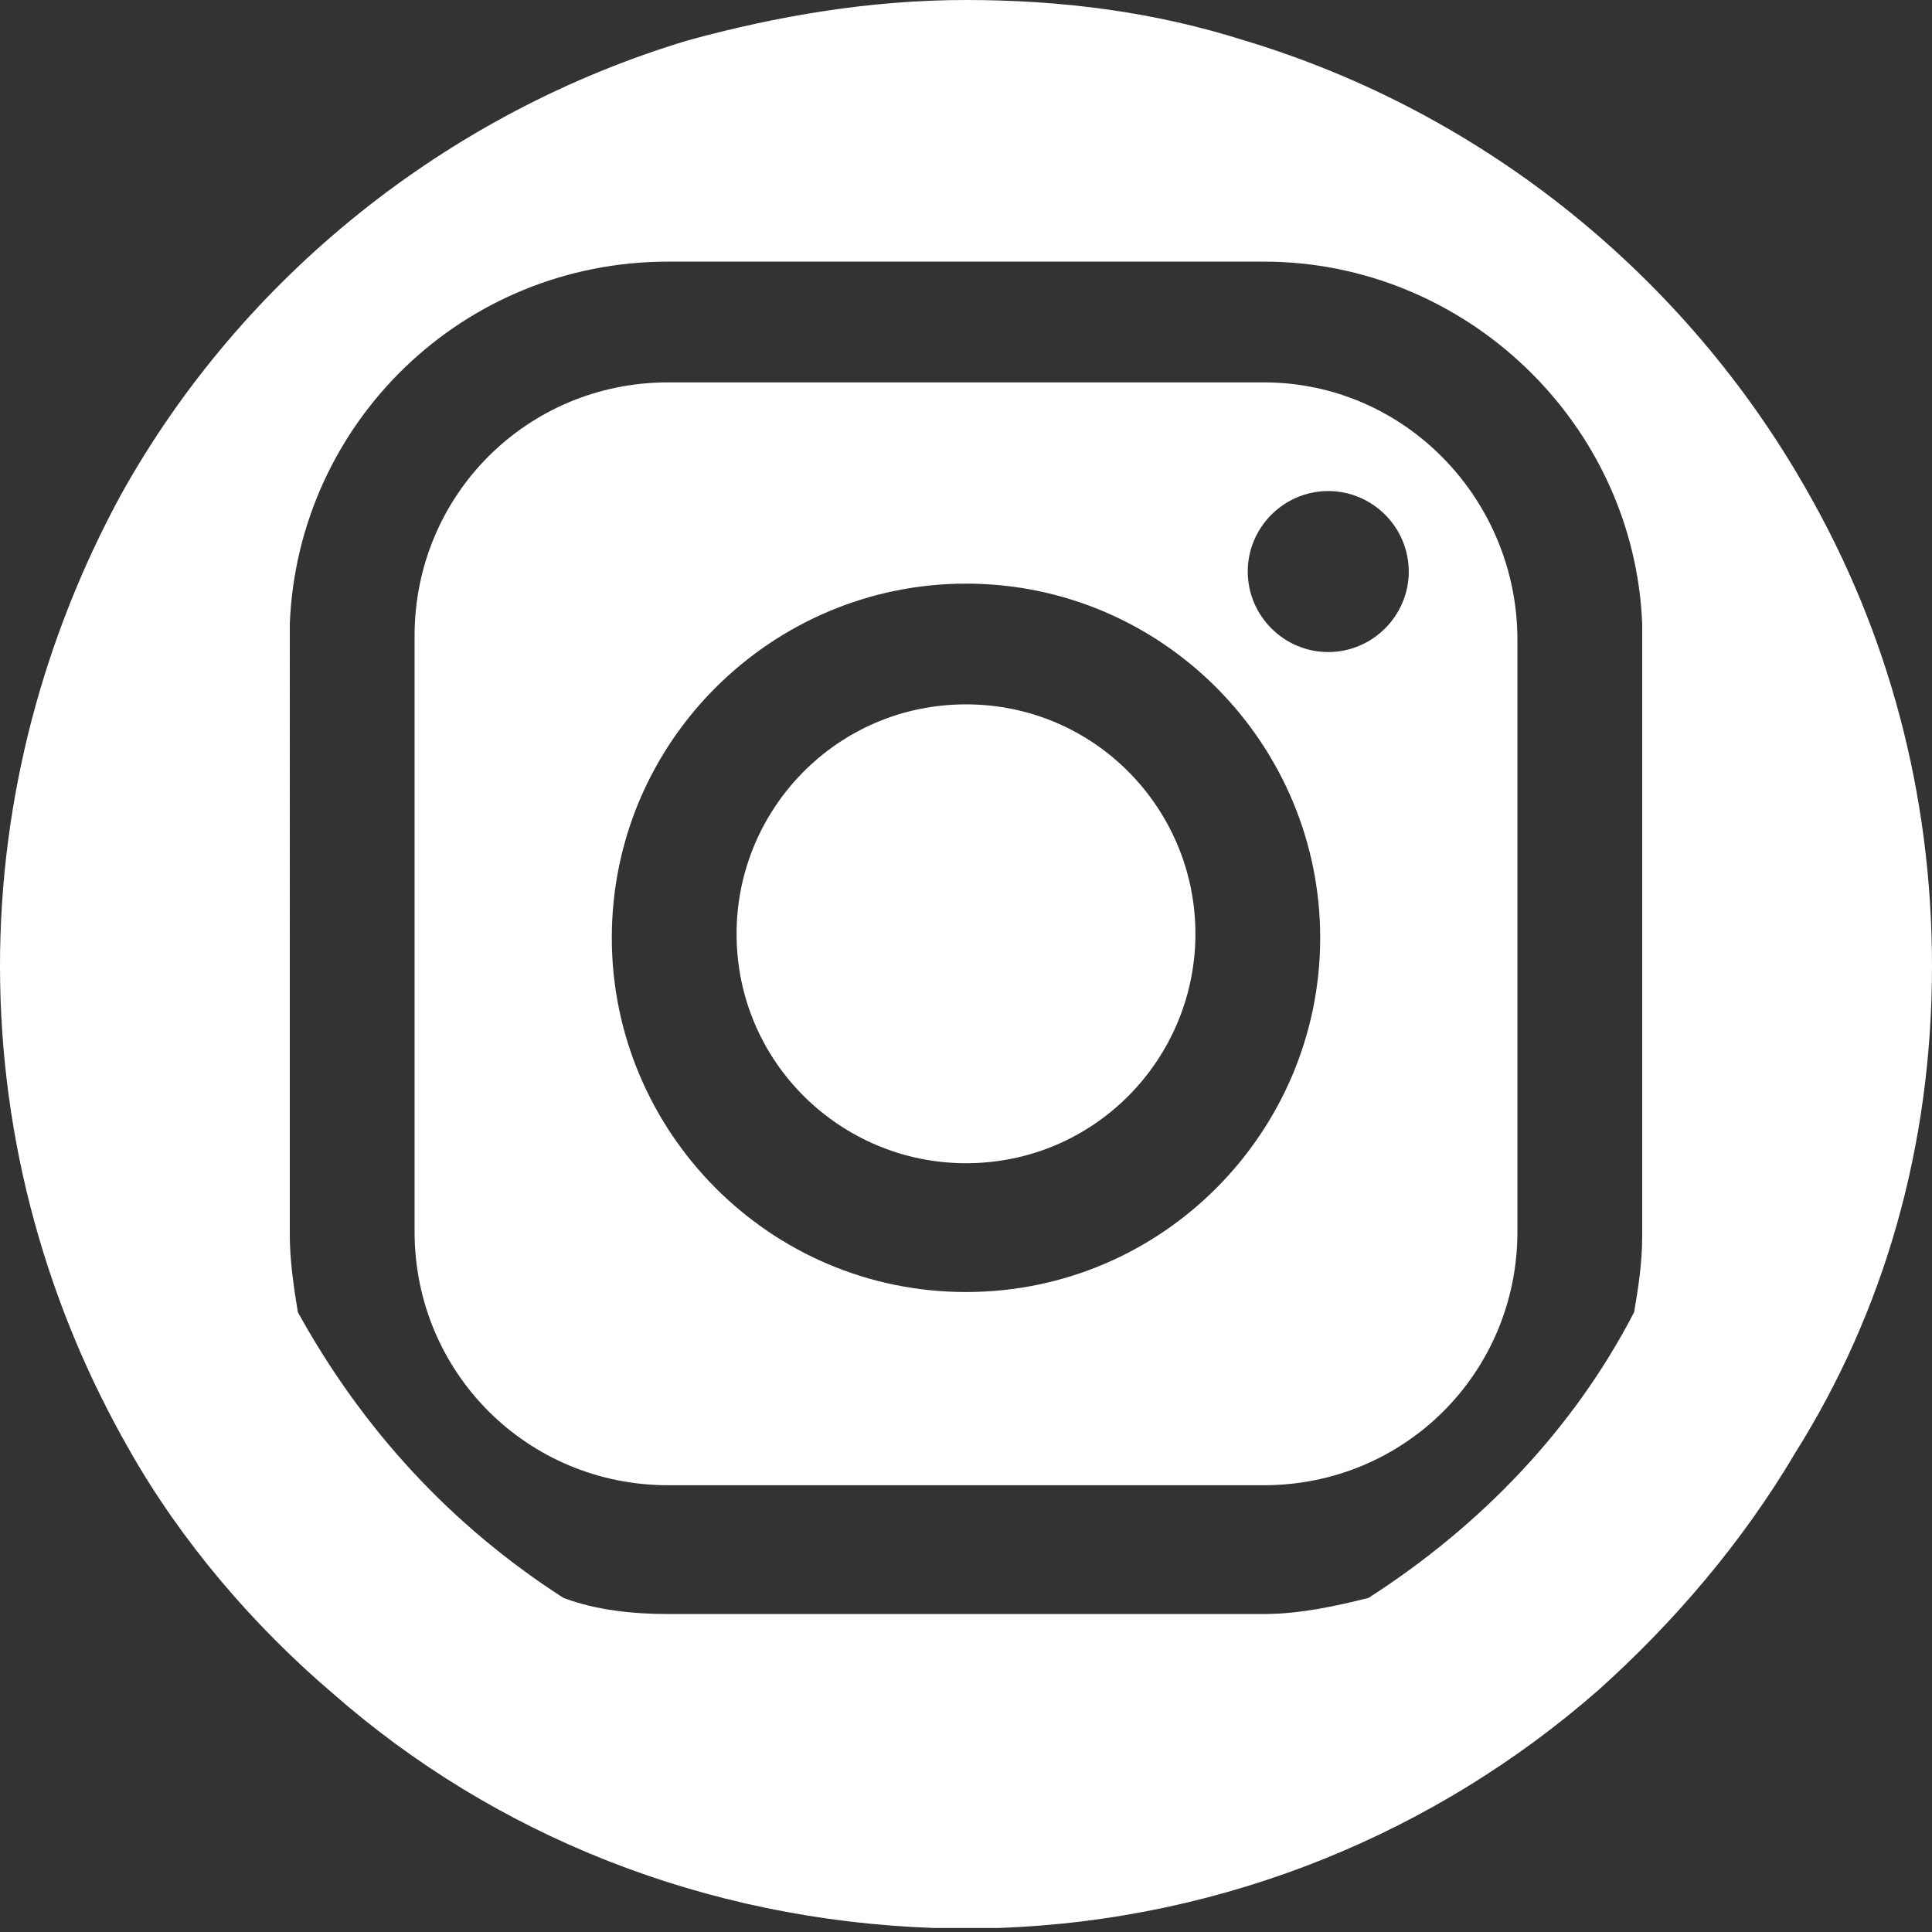
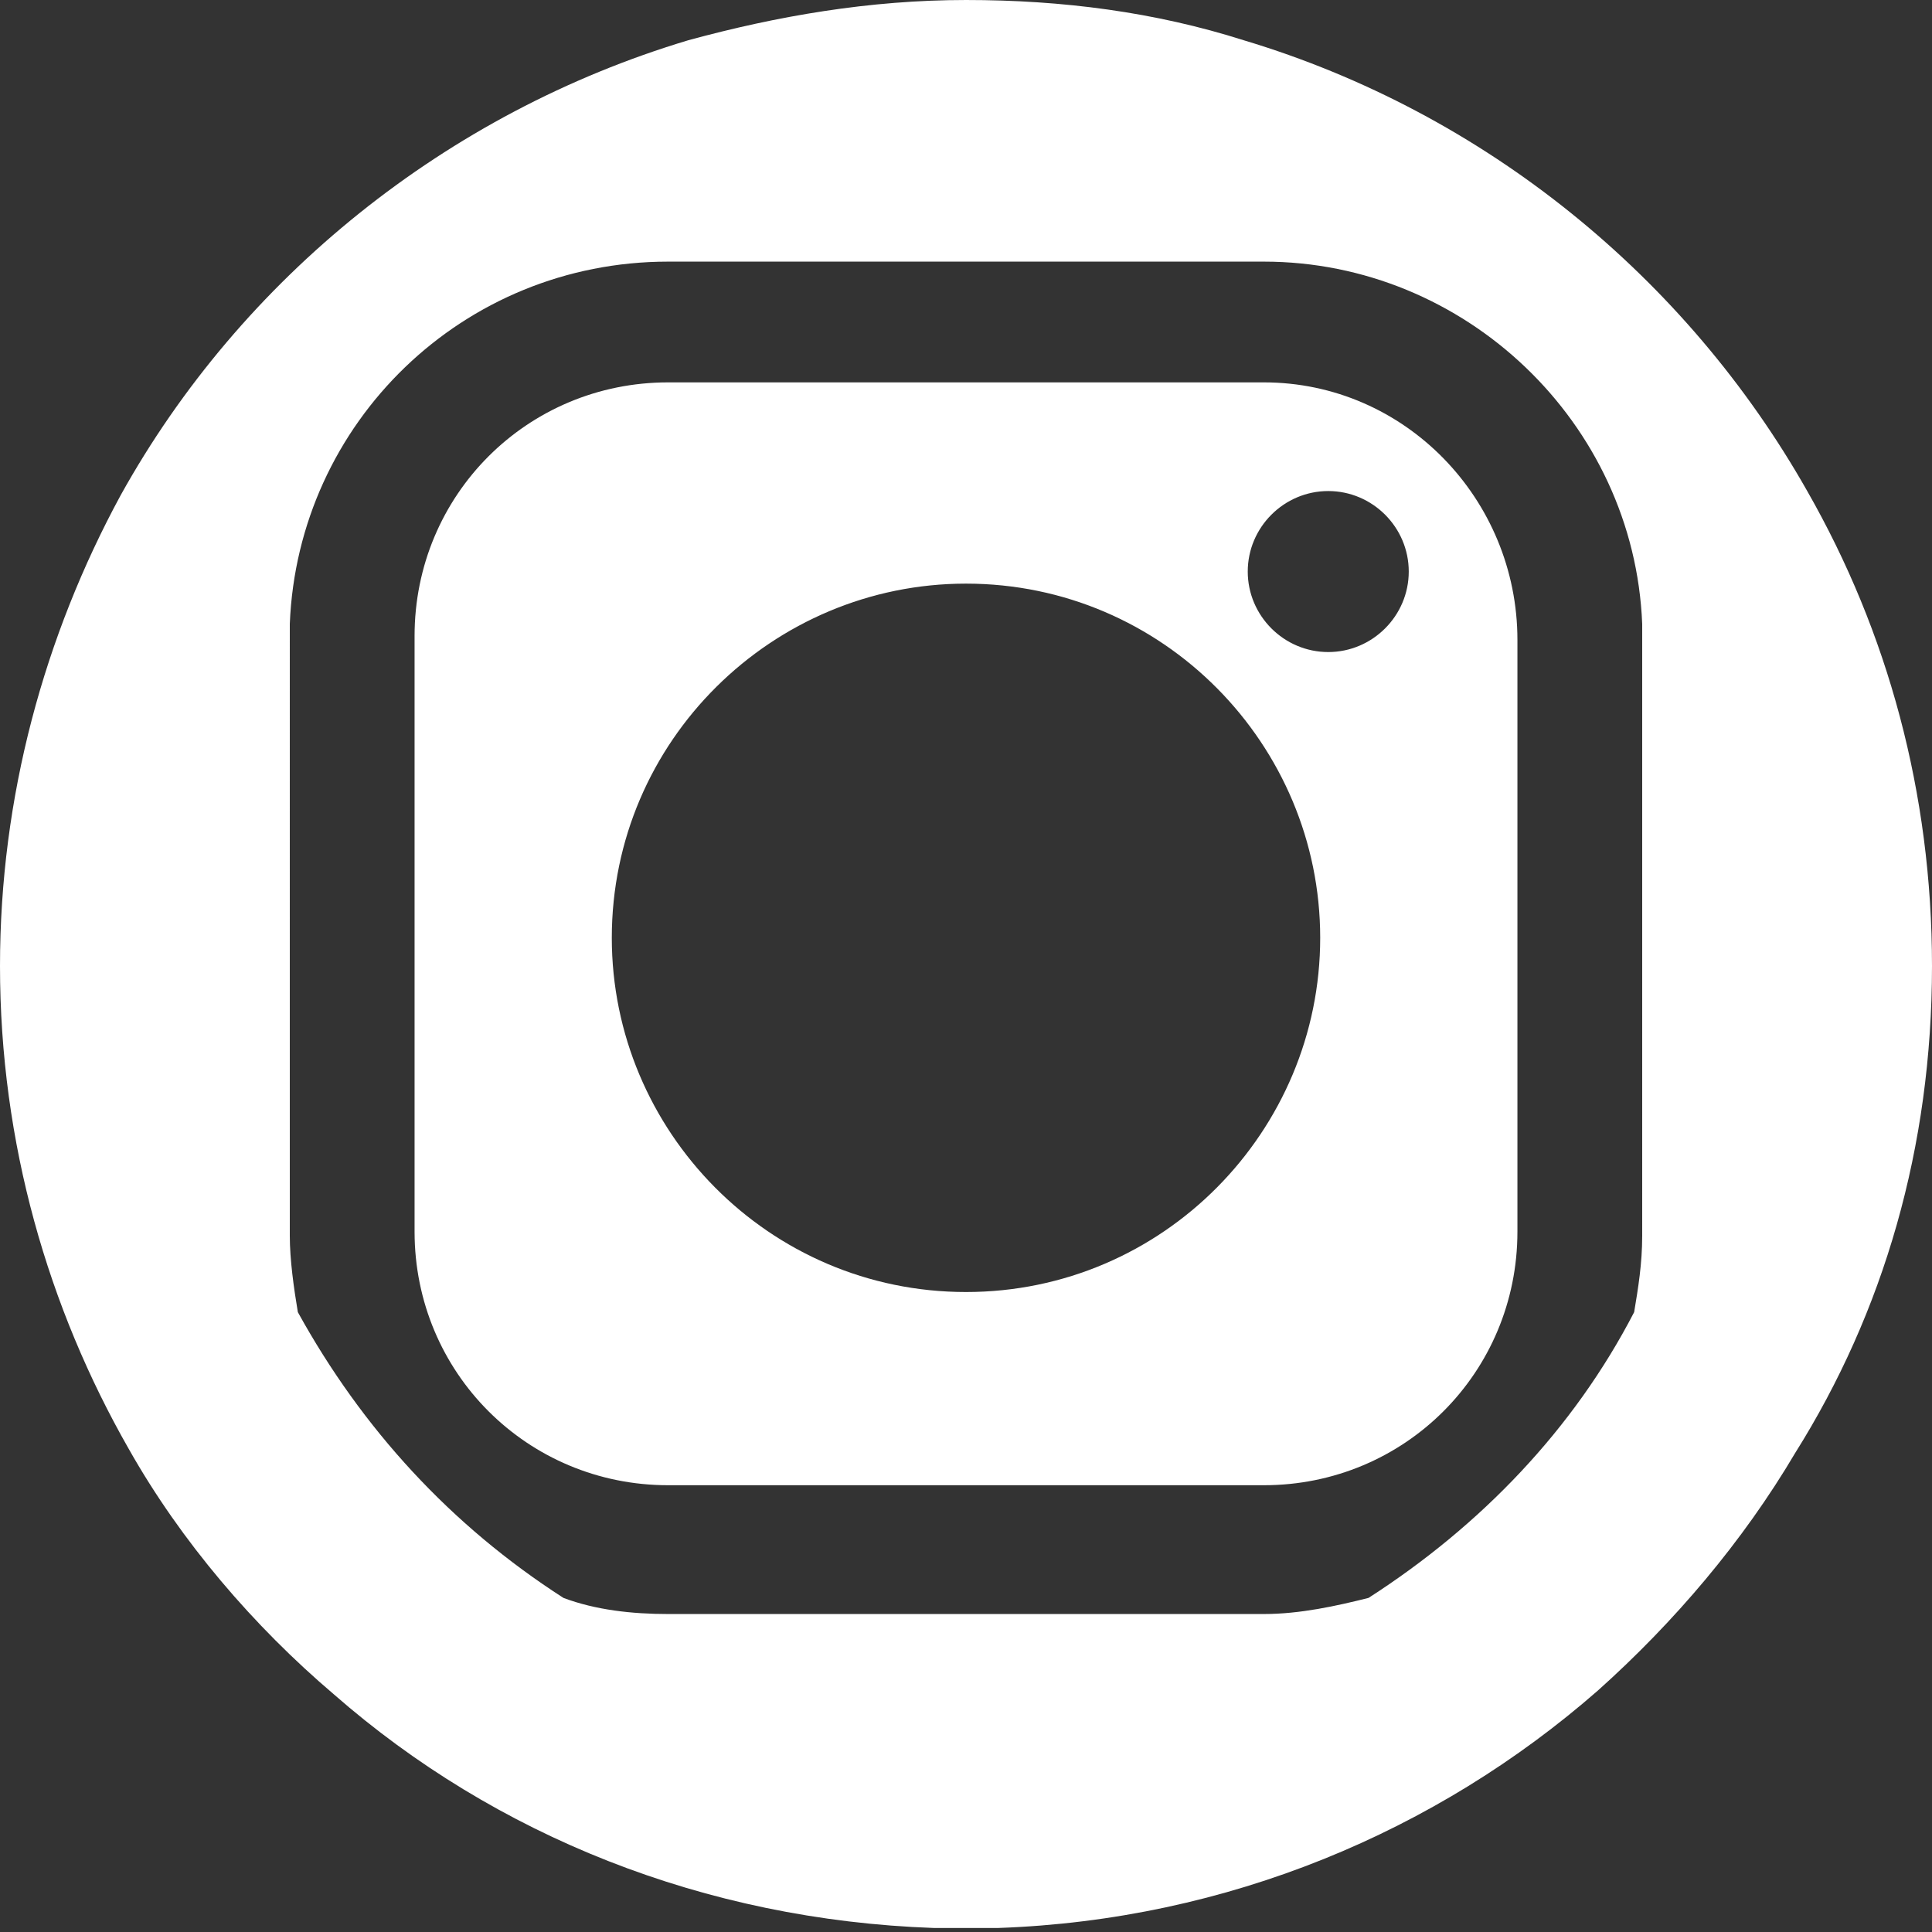
<svg xmlns="http://www.w3.org/2000/svg" version="1.0" id="Capa_1" x="0px" y="0px" viewBox="0 0 48 48" style="enable-background:new 0 0 48 48;" xml:space="preserve">
  <rect x="0" y="0" width="48" height="48" fill="#333333" stroke="none" />
  <style type="text/css">
	.st0{fill:#FFFFFF;}
</style>
  <g>
-     <path class="st0" d="M24,17.5c-3.2,0-5.7,2.6-5.7,5.7c0,3.2,2.6,5.7,5.7,5.7c3.2,0,5.7-2.6,5.7-5.7C29.7,20.1,27.2,17.5,24,17.5z" />
    <path class="st0" d="M31.4,9.5H16.6c-3.5,0-6.3,2.8-6.3,6.3v14.8c0,3.5,2.8,6.3,6.3,6.3h14.8c3.5,0,6.3-2.8,6.3-6.3V15.9   C37.7,12.4,34.9,9.5,31.4,9.5z M24,32.1c-4.9,0-8.8-4-8.8-8.8c0-4.9,4-8.8,8.8-8.8c4.9,0,8.8,4,8.8,8.8   C32.8,28.1,28.9,32.1,24,32.1z M33,16.2c-1.1,0-2-0.9-2-2c0-1.1,0.9-2,2-2c1.1,0,2,0.9,2,2C35,15.3,34.1,16.2,33,16.2z" />
    <path class="st0" d="M44.9,12.2c-3-5.3-8-9.4-14-11.2c-2.2-0.7-4.5-1-6.9-1s-4.7,0.4-6.9,1C11.1,2.8,6,6.9,3,12.3   C1.1,15.8,0,19.8,0,24c0,4.4,1.2,8.5,3.2,12c1.3,2.3,3.1,4.4,5.1,6.1c4,3.5,9.2,5.6,14.9,5.8c0.3,0,0.5,0,0.8,0s0.5,0,0.8,0   c5.7-0.2,10.9-2.4,14.9-5.9c1.9-1.7,3.6-3.7,4.9-5.9C46.8,32.6,48,28.5,48,24C48,19.7,46.9,15.7,44.9,12.2z M40.8,30.7   c0,0.7-0.1,1.3-0.2,1.9c-1.5,2.9-3.8,5.3-6.6,7.1c-0.8,0.2-1.7,0.4-2.6,0.4H16.6c-0.9,0-1.8-0.1-2.6-0.4c-2.8-1.8-5-4.2-6.6-7.1   c-0.1-0.6-0.2-1.3-0.2-1.9V15.9c0-0.1,0-0.3,0-0.4c0.2-5,4.3-9,9.4-9h14.8c5,0,9.2,4,9.4,9c0,0.1,0,0.3,0,0.4V30.7z" />
  </g>
</svg>